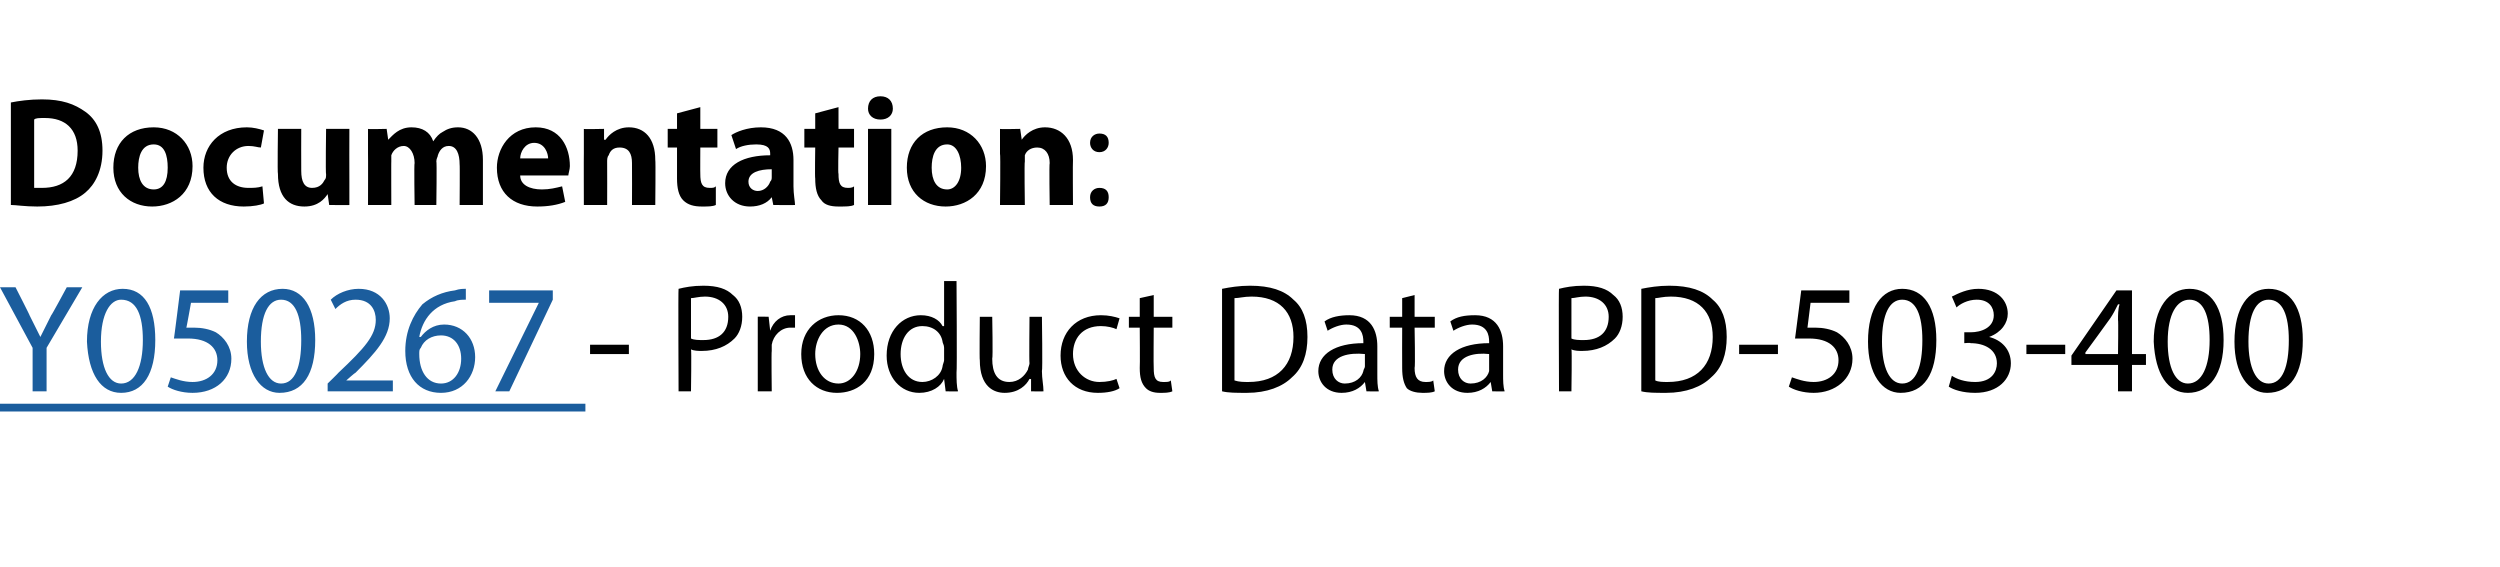
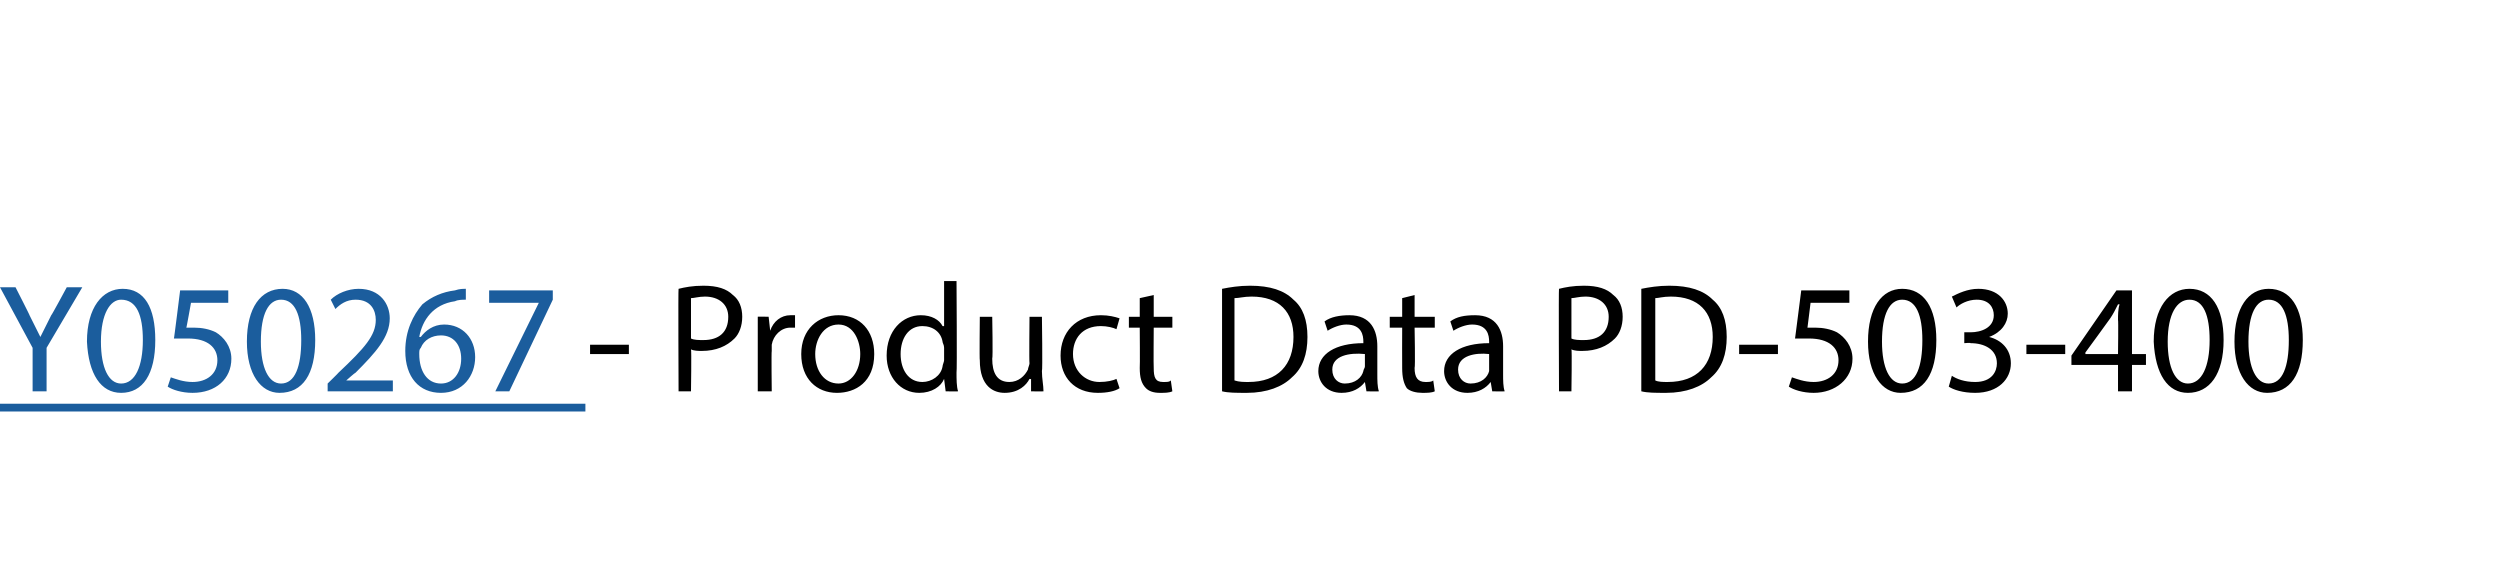
<svg xmlns="http://www.w3.org/2000/svg" xmlns:xlink="http://www.w3.org/1999/xlink" version="1.1" width="161px" height="36.5px" viewBox="0 -1 161 36.5" style="top:-1px">
  <desc>Documentation: - Product Data PD-503-400</desc>
  <defs />
  <g class="svg-textframe-underlines">
    <rect class="svg-underline" x="0" y="25" width="37.7" height="0.5" style="fill:#1b5d9d;" />
  </g>
  <g id="Polygon44144">
    <path d="M 40.5 21.2 L 40.5 21.8 L 38 21.8 L 38 21.2 L 40.5 21.2 Z M 43.7 17.6 C 44.1 17.5 44.6 17.4 45.3 17.4 C 46.2 17.4 46.8 17.6 47.2 18 C 47.6 18.3 47.8 18.8 47.8 19.4 C 47.8 20 47.6 20.5 47.3 20.8 C 46.8 21.3 46.1 21.6 45.2 21.6 C 45 21.6 44.7 21.6 44.5 21.5 C 44.54 21.52 44.5 24.2 44.5 24.2 L 43.7 24.2 C 43.7 24.2 43.67 17.56 43.7 17.6 Z M 44.5 20.8 C 44.7 20.9 45 20.9 45.3 20.9 C 46.3 20.9 46.9 20.4 46.9 19.4 C 46.9 18.6 46.3 18.1 45.4 18.1 C 45 18.1 44.7 18.2 44.5 18.2 C 44.5 18.2 44.5 20.8 44.5 20.8 Z M 48.8 20.9 C 48.8 20.3 48.8 19.8 48.8 19.4 C 48.76 19.38 49.5 19.4 49.5 19.4 L 49.6 20.3 C 49.6 20.3 49.6 20.33 49.6 20.3 C 49.8 19.7 50.3 19.3 50.9 19.3 C 51 19.3 51.1 19.3 51.2 19.3 C 51.2 19.3 51.2 20.1 51.2 20.1 C 51.1 20.1 51 20.1 50.9 20.1 C 50.3 20.1 49.8 20.6 49.7 21.2 C 49.7 21.4 49.7 21.5 49.7 21.6 C 49.67 21.64 49.7 24.2 49.7 24.2 L 48.8 24.2 C 48.8 24.2 48.8 20.89 48.8 20.9 Z M 56.3 21.8 C 56.3 23.6 55.1 24.3 53.9 24.3 C 52.6 24.3 51.6 23.4 51.6 21.8 C 51.6 20.2 52.7 19.3 54 19.3 C 55.4 19.3 56.3 20.3 56.3 21.8 Z M 52.5 21.8 C 52.5 22.9 53.1 23.7 54 23.7 C 54.8 23.7 55.4 22.9 55.4 21.8 C 55.4 21 55 19.9 54 19.9 C 53 19.9 52.5 20.9 52.5 21.8 Z M 61.6 17.1 C 61.6 17.1 61.64 22.97 61.6 23 C 61.6 23.4 61.6 23.9 61.7 24.2 C 61.68 24.22 60.9 24.2 60.9 24.2 L 60.8 23.4 C 60.8 23.4 60.83 23.38 60.8 23.4 C 60.6 23.9 60 24.3 59.2 24.3 C 58 24.3 57.1 23.3 57.1 21.9 C 57.1 20.3 58.1 19.3 59.3 19.3 C 60 19.3 60.5 19.6 60.7 20 C 60.74 20.01 60.8 20 60.8 20 L 60.8 17.1 L 61.6 17.1 Z M 60.8 21.4 C 60.8 21.2 60.7 21.1 60.7 21 C 60.6 20.4 60.1 20 59.4 20 C 58.5 20 58 20.8 58 21.8 C 58 22.8 58.5 23.6 59.4 23.6 C 60 23.6 60.6 23.2 60.7 22.6 C 60.7 22.5 60.8 22.3 60.8 22.2 C 60.8 22.2 60.8 21.4 60.8 21.4 Z M 67.1 22.9 C 67.1 23.4 67.2 23.8 67.2 24.2 C 67.19 24.22 66.4 24.2 66.4 24.2 L 66.4 23.4 C 66.4 23.4 66.34 23.43 66.3 23.4 C 66.1 23.8 65.6 24.3 64.7 24.3 C 64 24.3 63.1 23.9 63.1 22.2 C 63.07 22.21 63.1 19.4 63.1 19.4 L 63.9 19.4 C 63.9 19.4 63.95 22.06 63.9 22.1 C 63.9 23 64.2 23.6 65 23.6 C 65.6 23.6 66 23.2 66.2 22.8 C 66.2 22.7 66.3 22.5 66.3 22.4 C 66.27 22.35 66.3 19.4 66.3 19.4 L 67.1 19.4 C 67.1 19.4 67.15 22.9 67.1 22.9 Z M 72.1 24 C 71.8 24.2 71.3 24.3 70.7 24.3 C 69.2 24.3 68.3 23.3 68.3 21.9 C 68.3 20.4 69.3 19.3 70.9 19.3 C 71.4 19.3 71.8 19.4 72.1 19.5 C 72.1 19.5 71.9 20.2 71.9 20.2 C 71.7 20.1 71.3 20 70.9 20 C 69.7 20 69.1 20.8 69.1 21.8 C 69.1 22.9 69.9 23.6 70.8 23.6 C 71.3 23.6 71.7 23.5 71.9 23.4 C 71.9 23.4 72.1 24 72.1 24 Z M 74.3 18 L 74.3 19.4 L 75.5 19.4 L 75.5 20.1 L 74.3 20.1 C 74.3 20.1 74.28 22.66 74.3 22.7 C 74.3 23.3 74.4 23.6 74.9 23.6 C 75.2 23.6 75.3 23.6 75.4 23.5 C 75.4 23.5 75.5 24.2 75.5 24.2 C 75.3 24.3 75 24.3 74.7 24.3 C 74.3 24.3 74 24.2 73.8 24 C 73.5 23.7 73.4 23.3 73.4 22.7 C 73.42 22.69 73.4 20.1 73.4 20.1 L 72.7 20.1 L 72.7 19.4 L 73.4 19.4 L 73.4 18.2 L 74.3 18 Z M 78.7 17.6 C 79.2 17.5 79.8 17.4 80.5 17.4 C 81.8 17.4 82.7 17.7 83.3 18.3 C 83.9 18.8 84.2 19.6 84.2 20.7 C 84.2 21.8 83.9 22.7 83.2 23.3 C 82.6 23.9 81.6 24.3 80.3 24.3 C 79.6 24.3 79.1 24.3 78.7 24.2 C 78.7 24.2 78.7 17.6 78.7 17.6 Z M 79.5 23.5 C 79.8 23.6 80.1 23.6 80.4 23.6 C 82.3 23.6 83.3 22.5 83.3 20.7 C 83.3 19.1 82.4 18.1 80.6 18.1 C 80.1 18.1 79.8 18.2 79.5 18.2 C 79.5 18.2 79.5 23.5 79.5 23.5 Z M 88 24.2 L 87.9 23.6 C 87.9 23.6 87.89 23.61 87.9 23.6 C 87.6 24 87.1 24.3 86.4 24.3 C 85.4 24.3 84.9 23.6 84.9 22.9 C 84.9 21.8 86 21.1 87.8 21.1 C 87.8 21.1 87.8 21 87.8 21 C 87.8 20.6 87.7 19.9 86.7 19.9 C 86.3 19.9 85.8 20.1 85.5 20.3 C 85.5 20.3 85.3 19.7 85.3 19.7 C 85.7 19.4 86.3 19.3 86.9 19.3 C 88.3 19.3 88.7 20.3 88.7 21.3 C 88.7 21.3 88.7 23.1 88.7 23.1 C 88.7 23.5 88.7 23.9 88.8 24.2 C 88.79 24.22 88 24.2 88 24.2 Z M 87.9 21.8 C 86.9 21.7 85.8 21.9 85.8 22.8 C 85.8 23.4 86.2 23.7 86.6 23.7 C 87.3 23.7 87.7 23.3 87.8 22.9 C 87.8 22.8 87.9 22.7 87.9 22.6 C 87.9 22.6 87.9 21.8 87.9 21.8 Z M 91.1 18 L 91.1 19.4 L 92.4 19.4 L 92.4 20.1 L 91.1 20.1 C 91.1 20.1 91.15 22.66 91.1 22.7 C 91.1 23.3 91.3 23.6 91.8 23.6 C 92 23.6 92.2 23.6 92.3 23.5 C 92.3 23.5 92.4 24.2 92.4 24.2 C 92.2 24.3 91.9 24.3 91.6 24.3 C 91.2 24.3 90.8 24.2 90.6 24 C 90.4 23.7 90.3 23.3 90.3 22.7 C 90.29 22.69 90.3 20.1 90.3 20.1 L 89.5 20.1 L 89.5 19.4 L 90.3 19.4 L 90.3 18.2 L 91.1 18 Z M 96.1 24.2 L 96 23.6 C 96 23.6 95.98 23.61 96 23.6 C 95.7 24 95.2 24.3 94.5 24.3 C 93.5 24.3 93 23.6 93 22.9 C 93 21.8 94.1 21.1 95.9 21.1 C 95.9 21.1 95.9 21 95.9 21 C 95.9 20.6 95.8 19.9 94.8 19.9 C 94.4 19.9 93.9 20.1 93.6 20.3 C 93.6 20.3 93.4 19.7 93.4 19.7 C 93.8 19.4 94.3 19.3 95 19.3 C 96.4 19.3 96.8 20.3 96.8 21.3 C 96.8 21.3 96.8 23.1 96.8 23.1 C 96.8 23.5 96.8 23.9 96.9 24.2 C 96.88 24.22 96.1 24.2 96.1 24.2 Z M 95.9 21.8 C 95 21.7 93.9 21.9 93.9 22.8 C 93.9 23.4 94.3 23.7 94.7 23.7 C 95.4 23.7 95.8 23.3 95.9 22.9 C 95.9 22.8 95.9 22.7 95.9 22.6 C 95.9 22.6 95.9 21.8 95.9 21.8 Z M 100.4 17.6 C 100.8 17.5 101.3 17.4 102 17.4 C 102.9 17.4 103.5 17.6 103.9 18 C 104.3 18.3 104.5 18.8 104.5 19.4 C 104.5 20 104.3 20.5 104 20.8 C 103.5 21.3 102.8 21.6 101.9 21.6 C 101.7 21.6 101.4 21.6 101.2 21.5 C 101.24 21.52 101.2 24.2 101.2 24.2 L 100.4 24.2 C 100.4 24.2 100.37 17.56 100.4 17.6 Z M 101.2 20.8 C 101.4 20.9 101.7 20.9 102 20.9 C 103 20.9 103.6 20.4 103.6 19.4 C 103.6 18.6 103 18.1 102.1 18.1 C 101.7 18.1 101.4 18.2 101.2 18.2 C 101.2 18.2 101.2 20.8 101.2 20.8 Z M 105.7 17.6 C 106.2 17.5 106.8 17.4 107.5 17.4 C 108.8 17.4 109.7 17.7 110.3 18.3 C 110.9 18.8 111.2 19.6 111.2 20.7 C 111.2 21.8 110.9 22.7 110.2 23.3 C 109.6 23.9 108.6 24.3 107.3 24.3 C 106.6 24.3 106.1 24.3 105.7 24.2 C 105.7 24.2 105.7 17.6 105.7 17.6 Z M 106.6 23.5 C 106.8 23.6 107.1 23.6 107.4 23.6 C 109.3 23.6 110.3 22.5 110.3 20.7 C 110.3 19.1 109.4 18.1 107.6 18.1 C 107.1 18.1 106.8 18.2 106.6 18.2 C 106.6 18.2 106.6 23.5 106.6 23.5 Z M 114.5 21.2 L 114.5 21.8 L 112 21.8 L 112 21.2 L 114.5 21.2 Z M 119.1 18.5 L 116.6 18.5 C 116.6 18.5 116.4 20.13 116.4 20.1 C 116.5 20.1 116.7 20.1 116.9 20.1 C 117.4 20.1 117.9 20.2 118.3 20.4 C 118.8 20.7 119.3 21.3 119.3 22.1 C 119.3 23.4 118.2 24.3 116.8 24.3 C 116.1 24.3 115.5 24.1 115.2 23.9 C 115.2 23.9 115.4 23.3 115.4 23.3 C 115.7 23.4 116.2 23.6 116.8 23.6 C 117.7 23.6 118.4 23.1 118.4 22.2 C 118.4 21.4 117.8 20.8 116.5 20.8 C 116.1 20.8 115.8 20.8 115.6 20.8 C 115.6 20.84 116 17.7 116 17.7 L 119.1 17.7 L 119.1 18.5 Z M 124.7 20.9 C 124.7 23.1 123.9 24.3 122.4 24.3 C 121.2 24.3 120.3 23.1 120.3 21 C 120.3 18.8 121.2 17.6 122.5 17.6 C 123.9 17.6 124.7 18.8 124.7 20.9 Z M 121.2 21 C 121.2 22.7 121.7 23.7 122.5 23.7 C 123.4 23.7 123.8 22.6 123.8 20.9 C 123.8 19.3 123.4 18.3 122.5 18.3 C 121.7 18.3 121.2 19.2 121.2 21 Z M 125.7 23.2 C 126 23.4 126.5 23.6 127.2 23.6 C 128.3 23.6 128.6 22.9 128.6 22.4 C 128.6 21.5 127.8 21.1 126.9 21.1 C 126.95 21.06 126.5 21.1 126.5 21.1 L 126.5 20.4 C 126.5 20.4 126.95 20.4 126.9 20.4 C 127.6 20.4 128.4 20.1 128.4 19.3 C 128.4 18.8 128.1 18.3 127.3 18.3 C 126.7 18.3 126.2 18.6 126 18.8 C 126 18.8 125.7 18.1 125.7 18.1 C 126.1 17.9 126.7 17.6 127.4 17.6 C 128.7 17.6 129.3 18.4 129.3 19.2 C 129.3 19.8 128.9 20.4 128.1 20.7 C 128.1 20.7 128.1 20.7 128.1 20.7 C 128.9 20.9 129.5 21.5 129.5 22.4 C 129.5 23.4 128.7 24.3 127.2 24.3 C 126.4 24.3 125.8 24.1 125.5 23.9 C 125.5 23.9 125.7 23.2 125.7 23.2 Z M 133 21.2 L 133 21.8 L 130.5 21.8 L 130.5 21.2 L 133 21.2 Z M 136.4 24.2 L 136.4 22.5 L 133.4 22.5 L 133.4 21.9 L 136.3 17.7 L 137.3 17.7 L 137.3 21.8 L 138.2 21.8 L 138.2 22.5 L 137.3 22.5 L 137.3 24.2 L 136.4 24.2 Z M 136.4 21.8 C 136.4 21.8 136.43 19.59 136.4 19.6 C 136.4 19.3 136.4 18.9 136.5 18.6 C 136.5 18.6 136.4 18.6 136.4 18.6 C 136.2 19 136.1 19.2 135.9 19.5 C 135.89 19.53 134.3 21.7 134.3 21.7 L 134.3 21.8 L 136.4 21.8 Z M 143.2 20.9 C 143.2 23.1 142.3 24.3 140.9 24.3 C 139.6 24.3 138.8 23.1 138.7 21 C 138.7 18.8 139.7 17.6 141 17.6 C 142.4 17.6 143.2 18.8 143.2 20.9 Z M 139.6 21 C 139.6 22.7 140.1 23.7 140.9 23.7 C 141.8 23.7 142.3 22.6 142.3 20.9 C 142.3 19.3 141.9 18.3 141 18.3 C 140.2 18.3 139.6 19.2 139.6 21 Z M 148.3 20.9 C 148.3 23.1 147.5 24.3 146 24.3 C 144.8 24.3 143.9 23.1 143.9 21 C 143.9 18.8 144.8 17.6 146.1 17.6 C 147.5 17.6 148.3 18.8 148.3 20.9 Z M 144.8 21 C 144.8 22.7 145.3 23.7 146.1 23.7 C 147 23.7 147.4 22.6 147.4 20.9 C 147.4 19.3 147 18.3 146.1 18.3 C 145.3 18.3 144.8 19.2 144.8 21 Z " stroke="none" fill="#000" />
  </g>
  <g id="Polygon44142">
-     <path d="M 0.7 5.6 C 1.2 5.5 1.9 5.4 2.7 5.4 C 4 5.4 4.8 5.7 5.5 6.2 C 6.2 6.7 6.6 7.5 6.6 8.7 C 6.6 10 6.1 10.9 5.5 11.4 C 4.8 12 3.7 12.3 2.4 12.3 C 1.6 12.3 1 12.2 0.7 12.2 C 0.7 12.2 0.7 5.6 0.7 5.6 Z M 2.2 11.1 C 2.3 11.1 2.5 11.1 2.7 11.1 C 4.1 11.1 5 10.4 5 8.7 C 5 7.3 4.2 6.6 2.9 6.6 C 2.5 6.6 2.3 6.6 2.2 6.7 C 2.2 6.7 2.2 11.1 2.2 11.1 Z M 12.4 9.7 C 12.4 11.5 11.1 12.3 9.8 12.3 C 8.4 12.3 7.3 11.4 7.3 9.8 C 7.3 8.2 8.3 7.2 9.9 7.2 C 11.4 7.2 12.4 8.3 12.4 9.7 Z M 8.9 9.8 C 8.9 10.6 9.2 11.2 9.9 11.2 C 10.5 11.2 10.8 10.7 10.8 9.8 C 10.8 9 10.6 8.3 9.9 8.3 C 9.1 8.3 8.9 9.1 8.9 9.8 Z M 17 12.1 C 16.8 12.2 16.3 12.3 15.7 12.3 C 14.1 12.3 13.1 11.4 13.1 9.8 C 13.1 8.4 14.1 7.2 15.9 7.2 C 16.3 7.2 16.7 7.3 17 7.4 C 17 7.4 16.8 8.5 16.8 8.5 C 16.6 8.5 16.4 8.4 16 8.4 C 15.2 8.4 14.6 9 14.6 9.8 C 14.6 10.7 15.2 11.1 16 11.1 C 16.3 11.1 16.6 11.1 16.9 11 C 16.9 11 17 12.1 17 12.1 Z M 22.5 10.7 C 22.5 11.3 22.5 11.8 22.5 12.2 C 22.53 12.22 21.2 12.2 21.2 12.2 L 21.1 11.5 C 21.1 11.5 21.11 11.53 21.1 11.5 C 20.9 11.8 20.5 12.3 19.6 12.3 C 18.6 12.3 17.9 11.7 17.9 10.2 C 17.86 10.2 17.9 7.3 17.9 7.3 L 19.4 7.3 C 19.4 7.3 19.39 9.96 19.4 10 C 19.4 10.7 19.6 11.1 20.1 11.1 C 20.6 11.1 20.8 10.8 20.9 10.6 C 21 10.5 21 10.4 21 10.2 C 20.96 10.24 21 7.3 21 7.3 L 22.5 7.3 C 22.5 7.3 22.49 10.65 22.5 10.7 Z M 23.7 8.9 C 23.7 8.3 23.7 7.8 23.7 7.3 C 23.67 7.33 24.9 7.3 24.9 7.3 L 25 8 C 25 8 25.05 7.99 25 8 C 25.3 7.7 25.7 7.2 26.5 7.2 C 27.2 7.2 27.7 7.5 27.9 8.1 C 27.9 8.1 27.9 8.1 27.9 8.1 C 28.1 7.8 28.3 7.6 28.5 7.5 C 28.8 7.3 29.1 7.2 29.5 7.2 C 30.4 7.2 31.1 7.9 31.1 9.3 C 31.1 9.34 31.1 12.2 31.1 12.2 L 29.6 12.2 C 29.6 12.2 29.62 9.56 29.6 9.6 C 29.6 8.9 29.4 8.4 28.9 8.4 C 28.5 8.4 28.3 8.7 28.2 9 C 28.2 9.1 28.1 9.2 28.1 9.4 C 28.14 9.36 28.1 12.2 28.1 12.2 L 26.7 12.2 C 26.7 12.2 26.66 9.48 26.7 9.5 C 26.7 8.9 26.4 8.4 26 8.4 C 25.6 8.4 25.3 8.7 25.2 9 C 25.2 9.1 25.2 9.3 25.2 9.4 C 25.19 9.37 25.2 12.2 25.2 12.2 L 23.7 12.2 C 23.7 12.2 23.71 8.89 23.7 8.9 Z M 33.5 10.3 C 33.5 10.9 34.1 11.2 34.9 11.2 C 35.4 11.2 35.8 11.1 36.2 11 C 36.2 11 36.4 12 36.4 12 C 35.9 12.2 35.3 12.3 34.6 12.3 C 33 12.3 32 11.4 32 9.8 C 32 8.6 32.8 7.2 34.5 7.2 C 36.1 7.2 36.7 8.5 36.7 9.7 C 36.7 9.9 36.6 10.2 36.6 10.3 C 36.6 10.3 33.5 10.3 33.5 10.3 Z M 35.3 9.2 C 35.3 8.9 35.1 8.2 34.4 8.2 C 33.8 8.2 33.5 8.8 33.5 9.2 C 33.5 9.2 35.3 9.2 35.3 9.2 Z M 37.6 8.9 C 37.6 8.3 37.6 7.8 37.6 7.3 C 37.55 7.33 38.9 7.3 38.9 7.3 L 38.9 8 C 38.9 8 38.97 8 39 8 C 39.2 7.7 39.7 7.2 40.5 7.2 C 41.5 7.2 42.2 7.9 42.2 9.3 C 42.23 9.32 42.2 12.2 42.2 12.2 L 40.7 12.2 C 40.7 12.2 40.71 9.51 40.7 9.5 C 40.7 8.9 40.5 8.5 39.9 8.5 C 39.5 8.5 39.3 8.7 39.2 9 C 39.1 9.1 39.1 9.3 39.1 9.4 C 39.11 9.4 39.1 12.2 39.1 12.2 L 37.6 12.2 C 37.6 12.2 37.59 8.89 37.6 8.9 Z M 45.1 5.9 L 45.1 7.3 L 46.2 7.3 L 46.2 8.5 L 45.1 8.5 C 45.1 8.5 45.09 10.22 45.1 10.2 C 45.1 10.8 45.2 11.1 45.7 11.1 C 45.9 11.1 46 11.1 46.1 11 C 46.1 11 46.1 12.2 46.1 12.2 C 45.9 12.3 45.6 12.3 45.2 12.3 C 44.7 12.3 44.3 12.2 44 11.9 C 43.7 11.6 43.6 11.1 43.6 10.5 C 43.6 10.45 43.6 8.5 43.6 8.5 L 43 8.5 L 43 7.3 L 43.6 7.3 L 43.6 6.3 L 45.1 5.9 Z M 49.8 12.2 L 49.7 11.7 C 49.7 11.7 49.72 11.73 49.7 11.7 C 49.4 12.1 48.9 12.3 48.3 12.3 C 47.3 12.3 46.7 11.6 46.7 10.8 C 46.7 9.6 47.9 9 49.6 9 C 49.6 9 49.6 8.9 49.6 8.9 C 49.6 8.6 49.5 8.3 48.7 8.3 C 48.2 8.3 47.7 8.4 47.4 8.6 C 47.4 8.6 47.1 7.7 47.1 7.7 C 47.4 7.5 48.1 7.2 49 7.2 C 50.6 7.2 51.1 8.2 51.1 9.3 C 51.1 9.3 51.1 11 51.1 11 C 51.1 11.5 51.2 12 51.2 12.2 C 51.21 12.22 49.8 12.2 49.8 12.2 Z M 49.7 9.9 C 48.9 9.9 48.2 10.1 48.2 10.7 C 48.2 11.1 48.5 11.3 48.8 11.3 C 49.2 11.3 49.5 11 49.6 10.7 C 49.7 10.6 49.7 10.5 49.7 10.4 C 49.7 10.4 49.7 9.9 49.7 9.9 Z M 54 5.9 L 54 7.3 L 55 7.3 L 55 8.5 L 54 8.5 C 54 8.5 53.96 10.22 54 10.2 C 54 10.8 54.1 11.1 54.6 11.1 C 54.7 11.1 54.9 11.1 55 11 C 55 11 55 12.2 55 12.2 C 54.8 12.3 54.5 12.3 54 12.3 C 53.5 12.3 53.1 12.2 52.9 11.9 C 52.6 11.6 52.5 11.1 52.5 10.5 C 52.47 10.45 52.5 8.5 52.5 8.5 L 51.8 8.5 L 51.8 7.3 L 52.5 7.3 L 52.5 6.3 L 54 5.9 Z M 55.9 12.2 L 55.9 7.3 L 57.4 7.3 L 57.4 12.2 L 55.9 12.2 Z M 57.5 6 C 57.5 6.4 57.2 6.7 56.7 6.7 C 56.2 6.7 55.9 6.4 55.9 6 C 55.9 5.5 56.2 5.2 56.7 5.2 C 57.2 5.2 57.5 5.5 57.5 6 Z M 63.5 9.7 C 63.5 11.5 62.2 12.3 60.9 12.3 C 59.5 12.3 58.4 11.4 58.4 9.8 C 58.4 8.2 59.4 7.2 61 7.2 C 62.5 7.2 63.5 8.3 63.5 9.7 Z M 60 9.8 C 60 10.6 60.3 11.2 61 11.2 C 61.5 11.2 61.9 10.7 61.9 9.8 C 61.9 9 61.6 8.3 61 8.3 C 60.2 8.3 60 9.1 60 9.8 Z M 64.4 8.9 C 64.4 8.3 64.4 7.8 64.4 7.3 C 64.4 7.33 65.7 7.3 65.7 7.3 L 65.8 8 C 65.8 8 65.82 8 65.8 8 C 66 7.7 66.5 7.2 67.3 7.2 C 68.3 7.2 69.1 7.9 69.1 9.3 C 69.08 9.32 69.1 12.2 69.1 12.2 L 67.6 12.2 C 67.6 12.2 67.56 9.51 67.6 9.5 C 67.6 8.9 67.3 8.5 66.8 8.5 C 66.4 8.5 66.1 8.7 66 9 C 66 9.1 66 9.3 66 9.4 C 65.96 9.4 66 12.2 66 12.2 L 64.4 12.2 C 64.4 12.2 64.44 8.89 64.4 8.9 Z M 70.2 8.2 C 70.2 7.8 70.5 7.6 70.8 7.6 C 71.2 7.6 71.4 7.8 71.4 8.2 C 71.4 8.5 71.2 8.8 70.8 8.8 C 70.4 8.8 70.2 8.5 70.2 8.2 Z M 70.2 11.7 C 70.2 11.3 70.5 11.1 70.8 11.1 C 71.2 11.1 71.4 11.3 71.4 11.7 C 71.4 12.1 71.2 12.3 70.8 12.3 C 70.4 12.3 70.2 12.1 70.2 11.7 Z " stroke="none" fill="#000" />
    <a xlink:href="https://mytruckservices.knorr-bremse.com/DE/de/EUR/documentLibrary/kbdocument?text=Y050267&amp;docCategory=&amp;docType=&amp;docLanguage=" xlink:show="new" xlink:title="Y050267 ">
      <rect style="fill:transparent;" x="-1" y="16" width="37" height="8" />
    </a>
  </g>
  <g id="Polygon44143">
    <path d="M 2.1 24.2 L 2.1 21.4 L 0 17.5 L 1 17.5 C 1 17.5 1.94 19.34 1.9 19.3 C 2.2 19.9 2.4 20.3 2.6 20.7 C 2.6 20.7 2.6 20.7 2.6 20.7 C 2.8 20.3 3 19.9 3.3 19.3 C 3.31 19.34 4.3 17.5 4.3 17.5 L 5.3 17.5 L 3 21.4 L 3 24.2 L 2.1 24.2 Z M 10 20.9 C 10 23.1 9.2 24.3 7.8 24.3 C 6.5 24.3 5.7 23.1 5.6 21 C 5.6 18.8 6.6 17.6 7.9 17.6 C 9.3 17.6 10 18.8 10 20.9 Z M 6.5 21 C 6.5 22.7 7 23.7 7.8 23.7 C 8.7 23.7 9.2 22.6 9.2 20.9 C 9.2 19.3 8.8 18.3 7.8 18.3 C 7.1 18.3 6.5 19.2 6.5 21 Z M 14.7 18.5 L 12.3 18.5 C 12.3 18.5 12.01 20.13 12 20.1 C 12.2 20.1 12.3 20.1 12.5 20.1 C 13 20.1 13.5 20.2 13.9 20.4 C 14.4 20.7 14.9 21.3 14.9 22.1 C 14.9 23.4 13.9 24.3 12.4 24.3 C 11.7 24.3 11.1 24.1 10.8 23.9 C 10.8 23.9 11 23.3 11 23.3 C 11.3 23.4 11.8 23.6 12.4 23.6 C 13.3 23.6 14 23.1 14 22.2 C 14 21.4 13.4 20.8 12.1 20.8 C 11.7 20.8 11.4 20.8 11.2 20.8 C 11.21 20.84 11.6 17.7 11.6 17.7 L 14.7 17.7 L 14.7 18.5 Z M 20.3 20.9 C 20.3 23.1 19.5 24.3 18 24.3 C 16.8 24.3 15.9 23.1 15.9 21 C 15.9 18.8 16.8 17.6 18.2 17.6 C 19.5 17.6 20.3 18.8 20.3 20.9 Z M 16.8 21 C 16.8 22.7 17.3 23.7 18.1 23.7 C 19 23.7 19.4 22.6 19.4 20.9 C 19.4 19.3 19 18.3 18.1 18.3 C 17.3 18.3 16.8 19.2 16.8 21 Z M 21.1 24.2 L 21.1 23.7 C 21.1 23.7 21.81 23.01 21.8 23 C 23.5 21.4 24.2 20.6 24.2 19.6 C 24.2 19 23.9 18.3 22.9 18.3 C 22.3 18.3 21.9 18.6 21.6 18.9 C 21.6 18.9 21.3 18.3 21.3 18.3 C 21.7 17.9 22.4 17.6 23.1 17.6 C 24.5 17.6 25.1 18.6 25.1 19.5 C 25.1 20.7 24.2 21.7 22.9 23 C 22.87 22.99 22.3 23.5 22.3 23.5 L 22.3 23.5 L 25.3 23.5 L 25.3 24.2 L 21.1 24.2 Z M 30 18.3 C 29.8 18.3 29.5 18.3 29.3 18.4 C 27.9 18.6 27.2 19.6 27 20.7 C 27 20.7 27.1 20.7 27.1 20.7 C 27.4 20.3 27.9 19.9 28.6 19.9 C 29.8 19.9 30.6 20.8 30.6 22 C 30.6 23.2 29.8 24.3 28.4 24.3 C 27 24.3 26.1 23.3 26.1 21.6 C 26.1 20.3 26.6 19.3 27.2 18.6 C 27.8 18.1 28.5 17.8 29.3 17.7 C 29.6 17.6 29.8 17.6 30 17.6 C 30 17.6 30 18.3 30 18.3 Z M 29.7 22.1 C 29.7 21.2 29.2 20.6 28.4 20.6 C 27.8 20.6 27.3 20.9 27.1 21.4 C 27 21.5 27 21.6 27 21.8 C 27 22.9 27.5 23.7 28.4 23.7 C 29.2 23.7 29.7 23 29.7 22.1 Z M 35.6 17.7 L 35.6 18.3 L 32.8 24.2 L 31.9 24.2 L 34.7 18.5 L 34.7 18.5 L 31.5 18.5 L 31.5 17.7 L 35.6 17.7 Z " stroke="none" fill="#1b5d9d" />
  </g>
</svg>